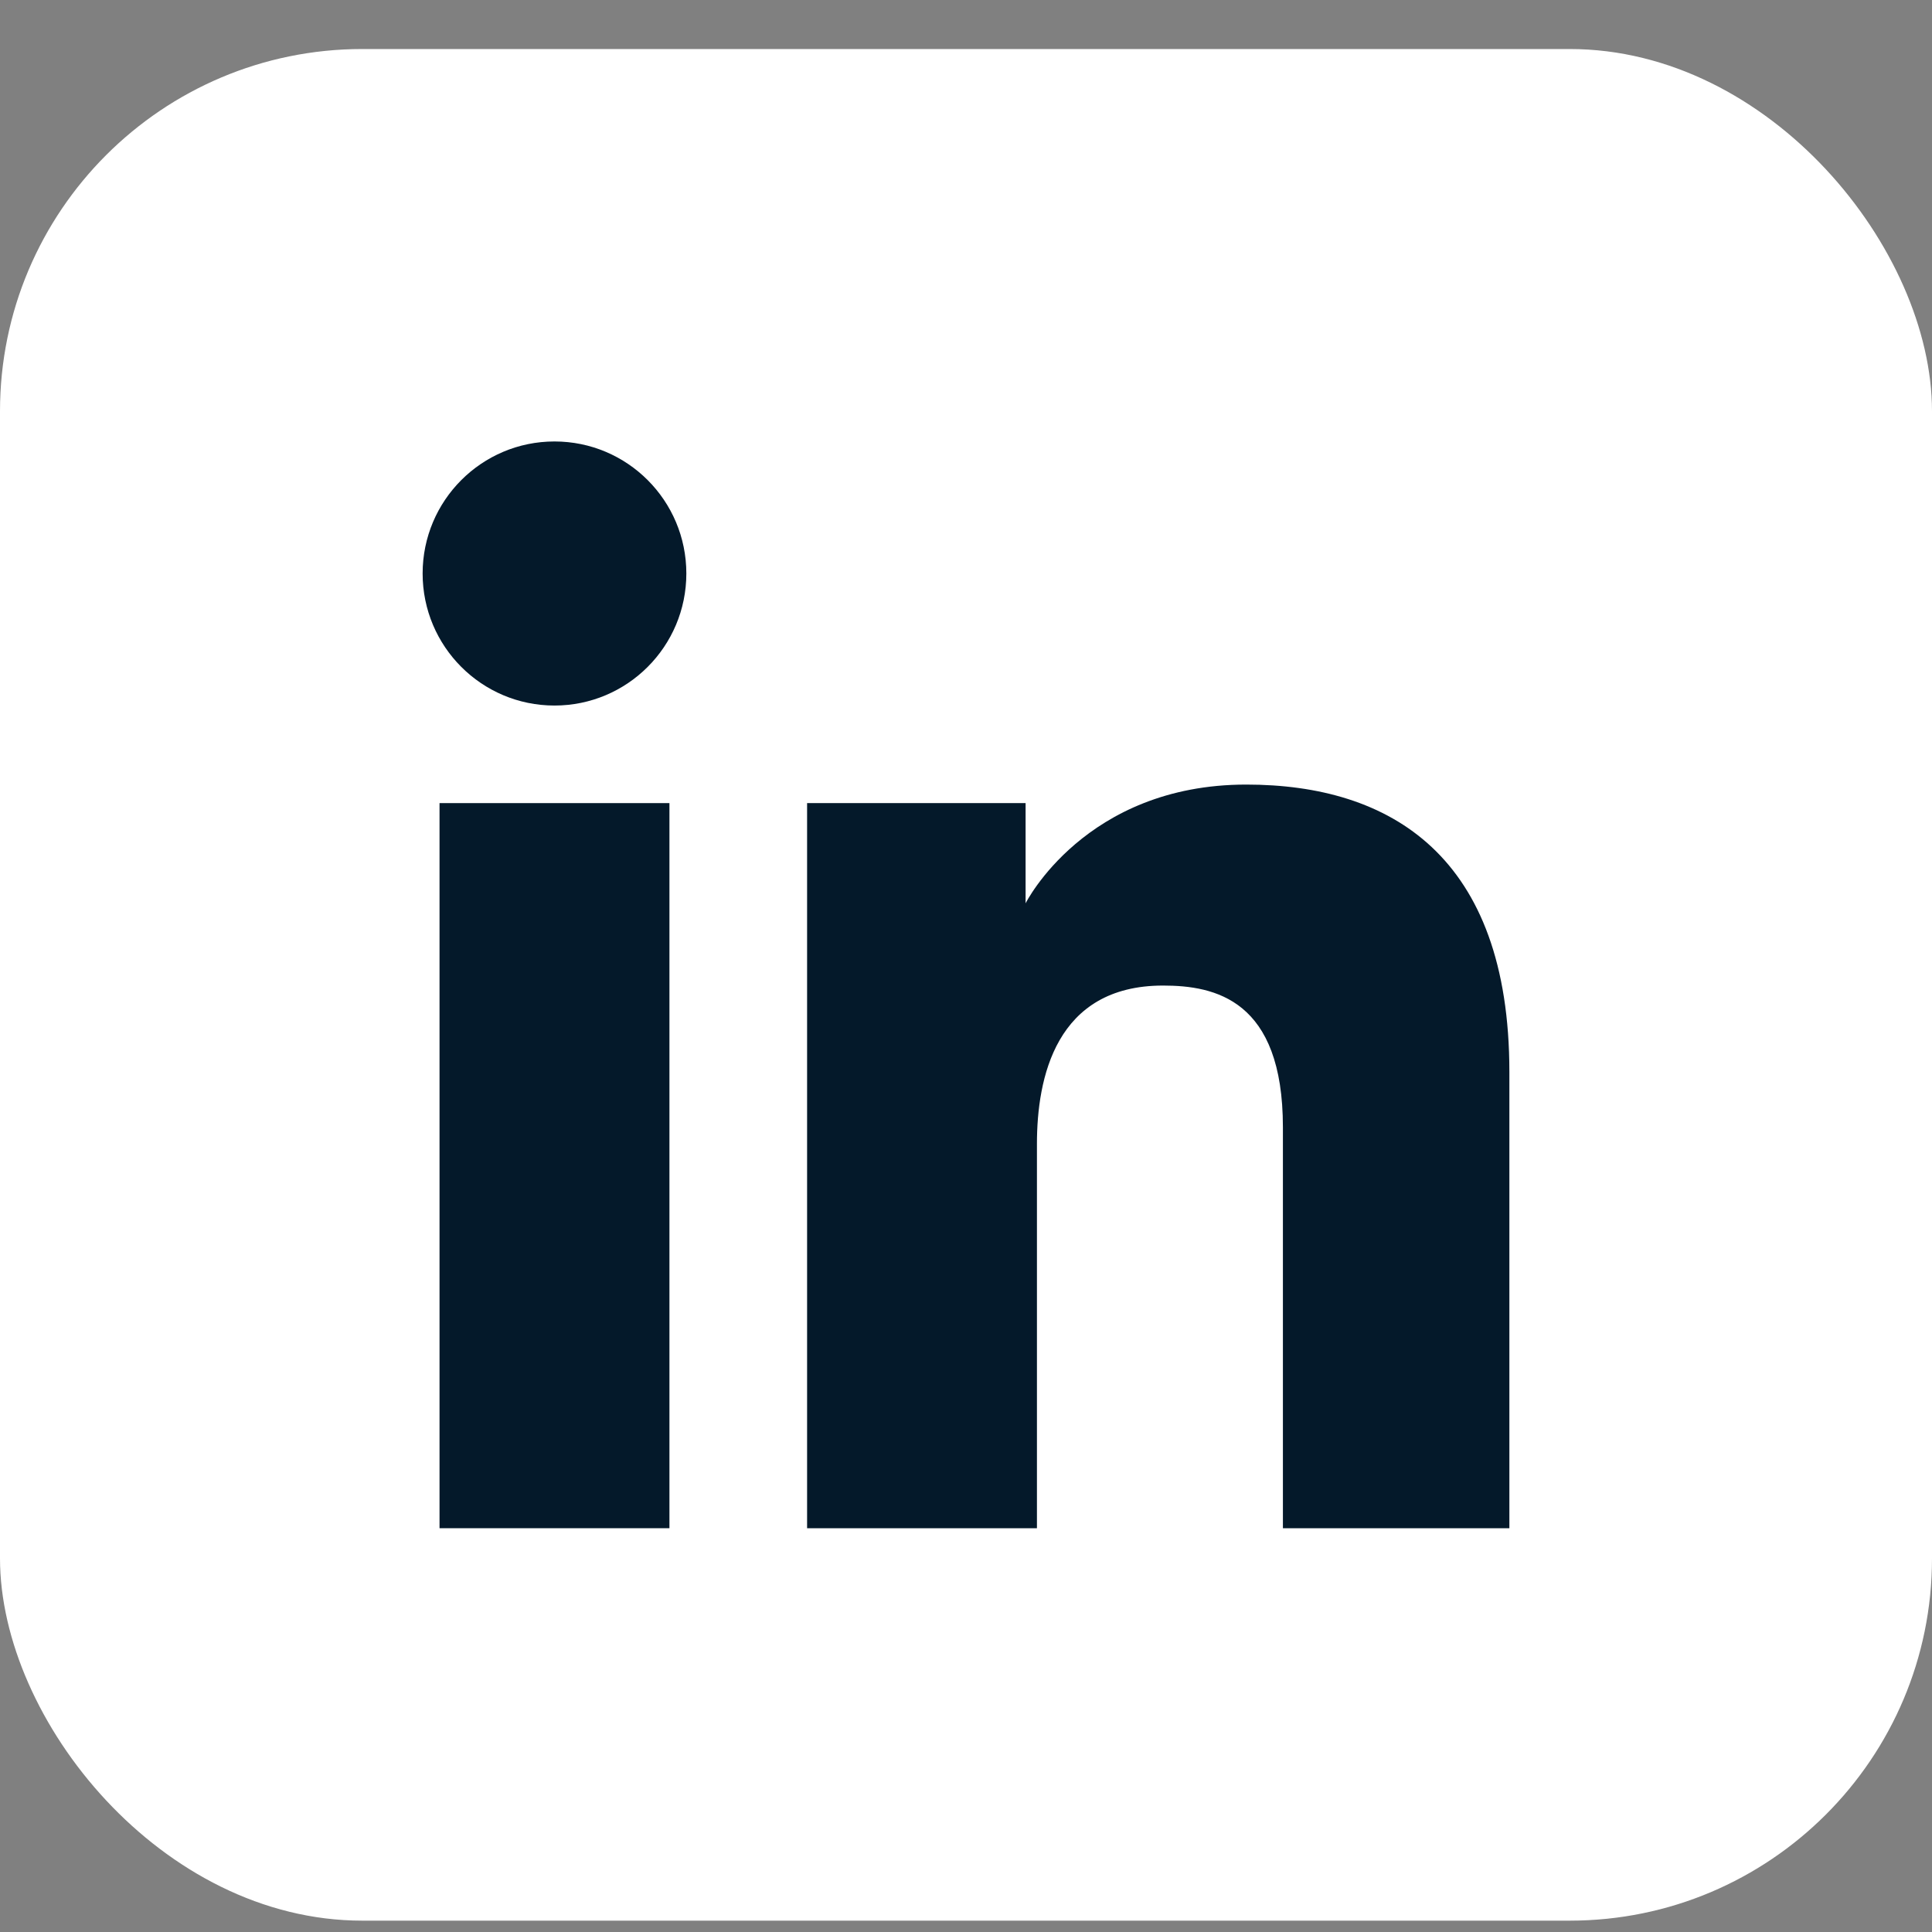
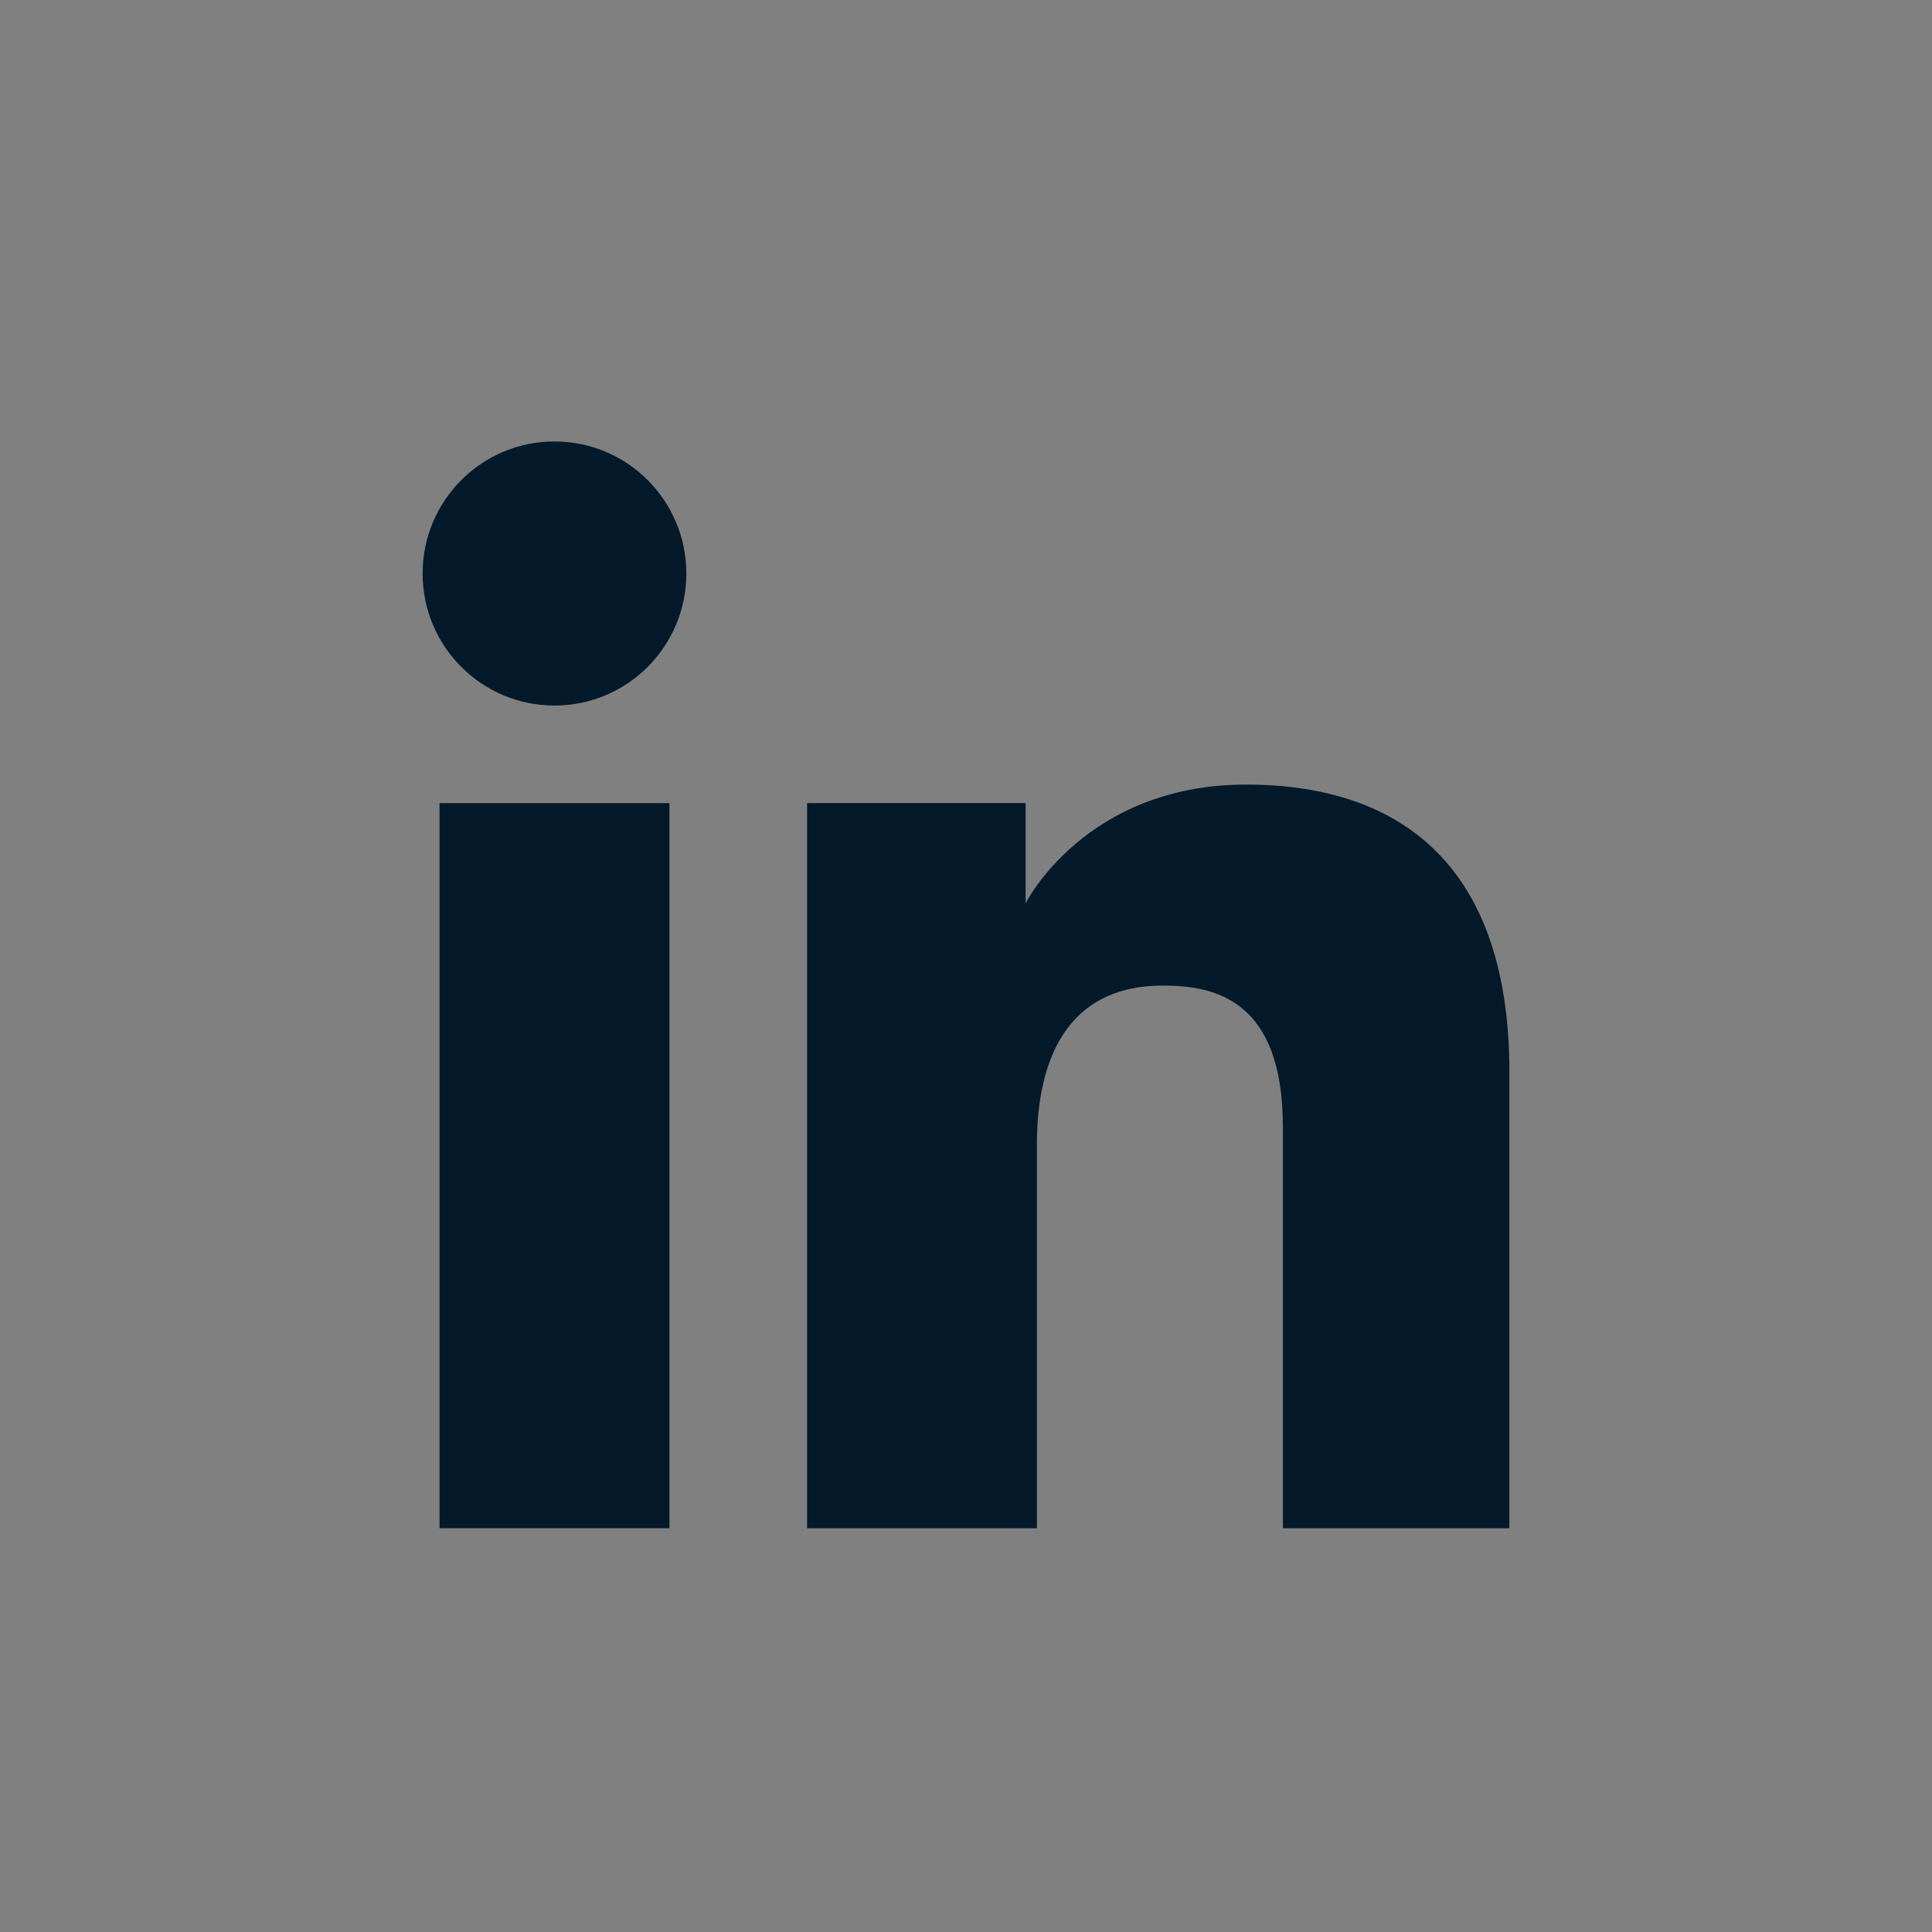
<svg xmlns="http://www.w3.org/2000/svg" width="32" height="32" viewBox="0 0 32 32" fill="none">
  <rect x="0" y="0" width="32" height="32" fill="#808080" stroke="none" />
-   <rect y="0.812" width="32" height="31" rx="6" fill="white" />
  <path d="M9.184 11.686C10.39 11.686 11.368 10.707 11.368 9.499C11.368 8.291 10.39 7.312 9.184 7.312C7.978 7.312 7 8.291 7 9.499C7 10.707 7.978 11.686 9.184 11.686Z" fill="#04192A" />
  <path d="M13.368 13.302H16.987V14.962C16.987 14.962 17.969 12.995 20.642 12.995C23.025 12.995 25 14.171 25 17.755V25.312H21.249V18.671C21.249 16.556 20.122 16.324 19.263 16.324C17.48 16.324 17.175 17.864 17.175 18.946V25.312H13.368V13.302Z" fill="#04192A" />
  <path d="M7.28 13.302H11.088V25.312H7.28V13.302Z" fill="#04192A" />
</svg>